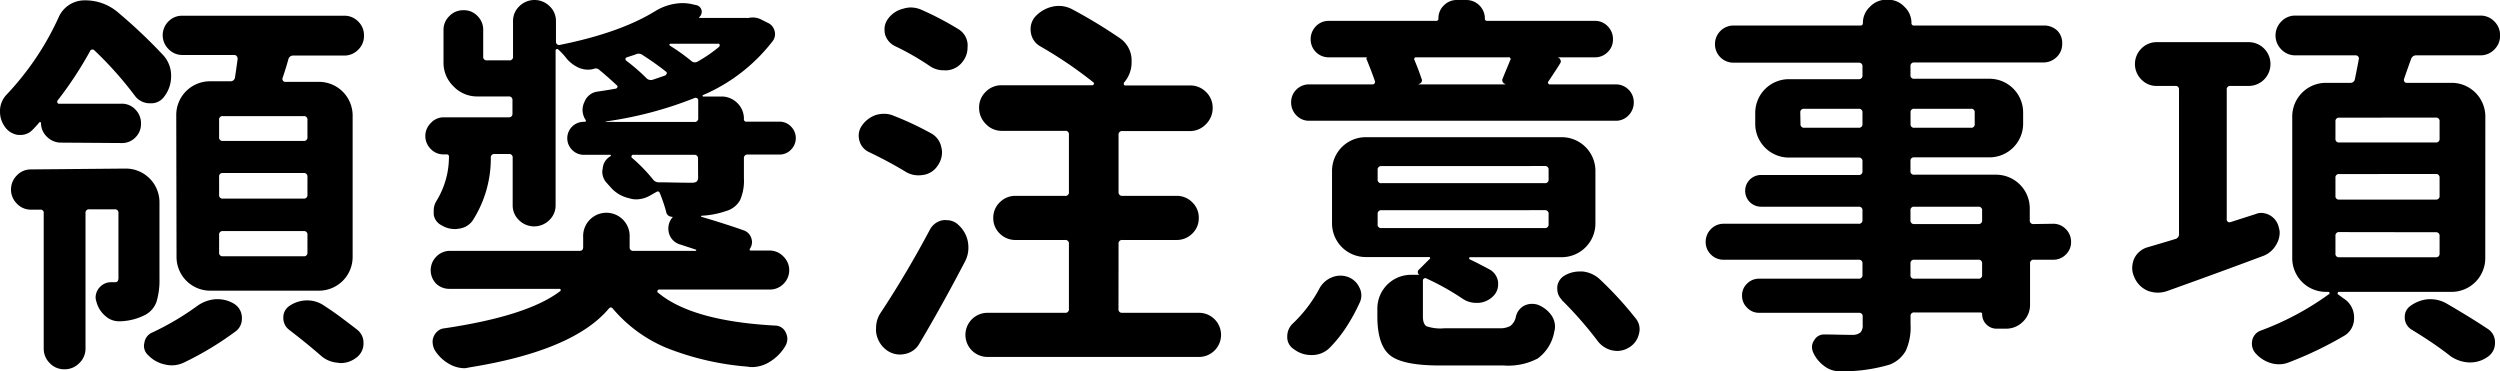
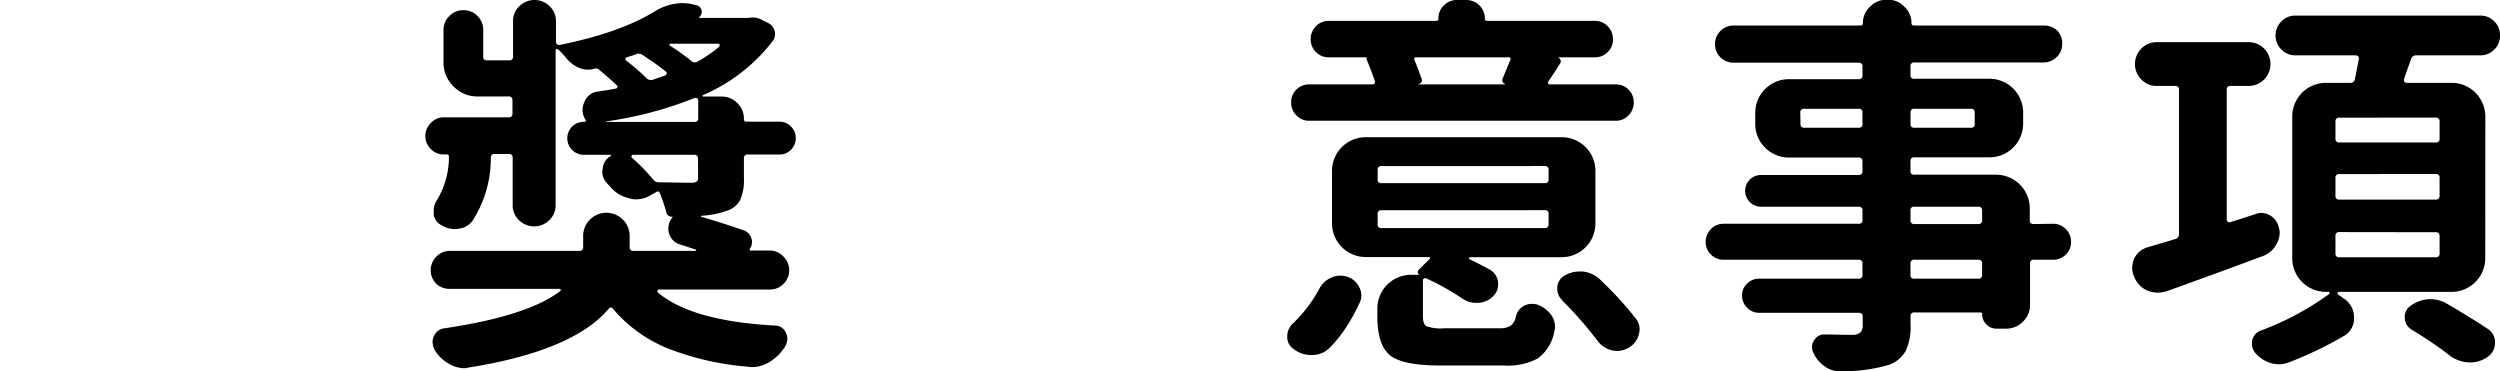
<svg xmlns="http://www.w3.org/2000/svg" id="圖層_1" data-name="圖層 1" viewBox="0 0 354.61 52.66">
-   <path d="M10.76,21a2.77,2.77,0,0,1-2-.82,2.65,2.65,0,0,1-.85-2s0-.06-.09-.08l-.13,0c-.33.4-.66.77-1,1.1a2.3,2.3,0,0,1-1.65.71H4.67A2.71,2.71,0,0,1,2.8,18.78a3.64,3.64,0,0,1-.71-2.2A3.33,3.33,0,0,1,3,14.22,40.12,40.12,0,0,0,10.38,3.29,4,4,0,0,1,14.11.82a7.11,7.11,0,0,1,4.72,1.71,73.93,73.93,0,0,1,6.43,6.09,4.26,4.26,0,0,1,1.1,3,4.65,4.65,0,0,1-.94,2.8,2.26,2.26,0,0,1-2,1,2.63,2.63,0,0,1-2.15-1,51.35,51.35,0,0,0-5.76-6.48.38.38,0,0,0-.66.11,53.13,53.13,0,0,1-4.61,7,.39.39,0,0,0,0,.3.21.21,0,0,0,.22.13h8.84a2.61,2.61,0,0,1,2,.83,2.74,2.74,0,0,1,.79,2,2.65,2.65,0,0,1-.79,1.95,2.62,2.62,0,0,1-2,.8Zm9.17,3.68a4.78,4.78,0,0,1,4.78,4.78V40.3a10.43,10.43,0,0,1-.41,3.24,3.36,3.36,0,0,1-1.57,1.87,8.24,8.24,0,0,1-3.51.93H19a2.82,2.82,0,0,1-1.92-.71,3.93,3.93,0,0,1-1.32-2.09,2,2,0,0,1-.11-.6,2.21,2.21,0,0,1,2.09-2.14h.54a.65.65,0,0,0,.5-.14,1,1,0,0,0,.11-.58V31a.48.48,0,0,0-.55-.54H14.77a.48.48,0,0,0-.55.54V50.19a2.82,2.82,0,0,1-.88,2.08,2.85,2.85,0,0,1-2.11.88,2.8,2.8,0,0,1-2.09-.88,2.87,2.87,0,0,1-.85-2.08V31a.43.43,0,0,0-.49-.49H6.48a2.7,2.7,0,0,1-2-.86,2.8,2.8,0,0,1-.83-2,2.83,2.83,0,0,1,.83-2,2.7,2.7,0,0,1,2-.85ZM30.09,44.15a5.09,5.09,0,0,1,2.58-.94H33a4.43,4.43,0,0,1,2.31.66A2.34,2.34,0,0,1,36.4,46a2.2,2.2,0,0,1-.87,1.76,45.18,45.18,0,0,1-7.36,4.44,4,4,0,0,1-1.7.39,4.1,4.1,0,0,1-.94-.11,4.58,4.58,0,0,1-2.41-1.32,1.76,1.76,0,0,1-.61-1.37,1.55,1.55,0,0,1,.06-.39,1.85,1.85,0,0,1,1.15-1.48A38.5,38.5,0,0,0,30.09,44.15Zm-3-27.07A4.78,4.78,0,0,1,31.9,12.3h2.86a.62.62,0,0,0,.66-.55c.11-.66.23-1.54.38-2.64a.59.59,0,0,0-.14-.38.43.43,0,0,0-.35-.16H28a2.7,2.7,0,0,1-2-.83,2.76,2.76,0,0,1,0-3.95A2.69,2.69,0,0,1,28,3H50.9a2.7,2.7,0,0,1,2,.82,2.7,2.7,0,0,1,.82,2,2.69,2.69,0,0,1-.82,2,2.71,2.71,0,0,1-2,.83H43.71a.69.69,0,0,0-.72.54c-.25.92-.53,1.8-.82,2.64a.44.44,0,0,0,.06.39.38.38,0,0,0,.32.16h4.78a4.78,4.78,0,0,1,4.78,4.78V37.23A4.78,4.78,0,0,1,47.33,42H31.9a4.78,4.78,0,0,1-4.77-4.78Zm18.06,3.68a.49.49,0,0,0,.55-.55V17.79a.49.49,0,0,0-.55-.55H33.71a.48.48,0,0,0-.54.55v2.42a.48.48,0,0,0,.54.55Zm0,8.18a.49.49,0,0,0,.55-.55V25.86a.49.49,0,0,0-.55-.55H33.71a.48.48,0,0,0-.54.55v2.53a.48.48,0,0,0,.54.55Zm0,8.18a.48.48,0,0,0,.55-.55V34.1a.48.48,0,0,0-.55-.55H33.71a.48.48,0,0,0-.54.55v2.47a.48.48,0,0,0,.54.55ZM43.1,47.55a2.07,2.07,0,0,1-.82-1.7,1.93,1.93,0,0,1,.88-1.7,4.44,4.44,0,0,1,2.5-.77,4.18,4.18,0,0,1,2.44.77c.84.55,1.66,1.11,2.44,1.7s1.53,1.15,2.23,1.7a2.32,2.32,0,0,1,.88,1.87,2.48,2.48,0,0,1-1.1,2.14,3.55,3.55,0,0,1-2.14.71,1.49,1.49,0,0,1-.39-.05,4,4,0,0,1-2.41-1Q45.68,49.53,43.1,47.55Z" transform="translate(-2.09 -0.77)" />
  <path d="M113.21,37.15a2.71,2.71,0,0,1,0,3.9,2.68,2.68,0,0,1-1.92.79H95.59a.21.21,0,0,0-.22.14.22.22,0,0,0,0,.25q4.78,4.07,16.64,4.72a1.65,1.65,0,0,1,1.54,1,2,2,0,0,1,.22.88,2.15,2.15,0,0,1-.33,1.1,6.55,6.55,0,0,1-2.31,2.25,4.78,4.78,0,0,1-2.41.66,2.51,2.51,0,0,1-.55-.06,39.7,39.7,0,0,1-11.53-2.66,20.08,20.08,0,0,1-7.58-5.52q-.33-.44-.66,0-5.06,5.94-19.77,8.29A4.64,4.64,0,0,1,68,53a4.45,4.45,0,0,1-2-.5,5.66,5.66,0,0,1-2.2-2,2.39,2.39,0,0,1-.33-1,1.81,1.81,0,0,1,.14-1,2,2,0,0,1,.57-.77,1.69,1.69,0,0,1,.94-.39q11.81-1.75,16.42-5.27a.16.16,0,0,0,.08-.19.17.17,0,0,0-.19-.14H65.88A2.68,2.68,0,0,1,64,41.05a2.73,2.73,0,0,1,0-3.9,2.69,2.69,0,0,1,1.92-.8h18.4c.33,0,.49-.18.49-.55V34.43a3.3,3.3,0,1,1,6.59,0V35.8a.48.48,0,0,0,.55.55h8.78c.08,0,.11,0,.11-.08s0-.08,0-.08l-2.2-.72A2.31,2.31,0,0,1,97,33.93a2.85,2.85,0,0,1-.11-.76,2.48,2.48,0,0,1,.44-1.38l.17-.22s0-.05-.06-.05a.84.84,0,0,1-.87-.77,24.7,24.7,0,0,0-.88-2.58c-.11-.26-.28-.31-.5-.17l-.88.5a4.05,4.05,0,0,1-2,.55,3.12,3.12,0,0,1-1-.17,4.78,4.78,0,0,1-2.64-1.59c-.14-.15-.29-.31-.44-.49a2.37,2.37,0,0,1-.71-1.71,1.48,1.48,0,0,1,.06-.38,2.18,2.18,0,0,1,1.15-1.81s0,0,0-.09,0-.08-.09-.08H84.93a2.31,2.31,0,0,1-1.67-.68,2.33,2.33,0,0,1,1.67-4H85c.18,0,.24-.1.16-.28a1.42,1.42,0,0,1-.11-.16,2.64,2.64,0,0,1-.33-1.27A2.6,2.6,0,0,1,85,15.21a2.28,2.28,0,0,1,1.87-1.45q1.31-.19,2.58-.42a.32.32,0,0,0,.22-.22.22.22,0,0,0-.11-.27Q88.4,11.76,87,10.6a.75.75,0,0,0-.55-.11,2.69,2.69,0,0,1-.94.16,3.39,3.39,0,0,1-1.2-.22,4.9,4.9,0,0,1-1.82-1.32,10.38,10.38,0,0,0-1.2-1.31.22.22,0,0,0-.39.16V29.87A2.87,2.87,0,0,1,80,32a3.05,3.05,0,0,1-4.29,0,2.87,2.87,0,0,1-.9-2.14v-6.7a.49.49,0,0,0-.55-.55h-2a.49.49,0,0,0-.55.55,16.34,16.34,0,0,1-2.58,8.9,2.79,2.79,0,0,1-2,1.15,2.29,2.29,0,0,1-.5.05,3.62,3.62,0,0,1-1.92-.54,2,2,0,0,1-1.1-1.54v-.5A2.53,2.53,0,0,1,64,29.27,11.92,11.92,0,0,0,65.77,23a.29.29,0,0,0-.33-.33H65a2.45,2.45,0,0,1-1.81-.77,2.57,2.57,0,0,1,0-3.67A2.45,2.45,0,0,1,65,17.41h9.23a.49.49,0,0,0,.55-.55V15a.49.49,0,0,0-.55-.55H69.78A4.59,4.59,0,0,1,66.4,13,4.61,4.61,0,0,1,65,9.66V5.05a2.67,2.67,0,0,1,.83-2,2.68,2.68,0,0,1,2-.83,2.61,2.61,0,0,1,2,.83,2.72,2.72,0,0,1,.8,2V8.79a.48.48,0,0,0,.55.54h3.13a.48.48,0,0,0,.55-.54v-5a2.87,2.87,0,0,1,.9-2.14,3.05,3.05,0,0,1,4.29,0,2.87,2.87,0,0,1,.9,2.14V6.7a.45.45,0,0,0,.17.36.4.4,0,0,0,.38.08q8.51-1.71,13.51-4.78a7.61,7.61,0,0,1,3.84-1.15,7.07,7.07,0,0,1,1.21.11l.71.16a1,1,0,0,1,.83.72,1,1,0,0,1-.33,1s0,.07,0,.11a.08.08,0,0,0,.08,0h6.7a.44.44,0,0,0,.22,0,3.4,3.4,0,0,1,.61-.06,2.61,2.61,0,0,1,1.26.33l.88.44a1.68,1.68,0,0,1,.93,1.1,1.65,1.65,0,0,1-.22,1.43,24.83,24.83,0,0,1-9.88,7.69c-.08,0-.1,0-.09.11s0,.11.09.11h2.52a3.14,3.14,0,0,1,2.31.93,3.06,3.06,0,0,1,.93,2.25.34.34,0,0,0,.39.39h4.66a2.18,2.18,0,0,1,1.62.68,2.32,2.32,0,0,1,0,3.3,2.21,2.21,0,0,1-1.62.68h-4.5a.49.49,0,0,0-.55.55v2.8a6.88,6.88,0,0,1-.55,3.13,3.29,3.29,0,0,1-2,1.54,12.4,12.4,0,0,1-3.46.66s-.06,0-.06.08,0,.08.06.08q3.24.95,6,1.92a1.72,1.72,0,0,1,1.07,1.13,1.64,1.64,0,0,1-.24,1.51s0,.08,0,.14a.14.14,0,0,0,.11.08h2.85A2.69,2.69,0,0,1,113.21,37.15ZM100.58,18.07a.49.49,0,0,0,.55-.55V15.05a.39.39,0,0,0-.13-.33.41.41,0,0,0-.36-.06A54.1,54.1,0,0,1,88,18a.05.05,0,0,0,.06.06ZM91,8.9a.27.27,0,0,0-.06.49,28,28,0,0,1,2.8,2.42.88.88,0,0,0,.94.27l1.76-.6a.59.59,0,0,0,.22-.28.22.22,0,0,0-.11-.27c-1-.81-2.16-1.61-3.41-2.42a.93.93,0,0,0-.93,0Zm10.1,14.38a.49.49,0,0,0-.55-.55H91.85a.18.18,0,0,0-.16.14.22.22,0,0,0,0,.25,23.22,23.22,0,0,1,3,3.07,1,1,0,0,0,.88.44c1.24,0,2.78.06,4.61.06a1.2,1.2,0,0,0,.74-.17.85.85,0,0,0,.19-.66Zm3-15.92a.22.22,0,0,0,.06-.25c0-.09-.09-.14-.17-.14H97.18a.15.15,0,0,0-.06.28,29,29,0,0,1,3,2.14.74.74,0,0,0,.93.11A20.2,20.2,0,0,0,104.15,7.36Z" transform="translate(-2.09 -0.77)" />
-   <path d="M134.12,19.66a2.84,2.84,0,0,1,1.49,2,2.69,2.69,0,0,1,.1.71,3.25,3.25,0,0,1-.6,1.87A2.94,2.94,0,0,1,133,25.59a4.87,4.87,0,0,1-.65.05,3.42,3.42,0,0,1-1.87-.55c-1.5-.91-3.21-1.83-5.11-2.74A2.48,2.48,0,0,1,124,20.76a3,3,0,0,1-.11-.77,2.48,2.48,0,0,1,.44-1.38,4,4,0,0,1,2-1.53,4.33,4.33,0,0,1,1.15-.17,3.43,3.43,0,0,1,1.37.28A44,44,0,0,1,134.12,19.66ZM134,33.33A2.55,2.55,0,0,1,135.88,32a2.46,2.46,0,0,1,.49,0,2.35,2.35,0,0,1,1.65.66,4.24,4.24,0,0,1,1.37,2.47,4.9,4.9,0,0,1,.06.77,4.15,4.15,0,0,1-.5,2q-3.24,6.21-6.47,11.64A3,3,0,0,1,130.33,51a3.38,3.38,0,0,1-.6.06,3.2,3.2,0,0,1-2-.72,3.73,3.73,0,0,1-1.37-2.47,3.3,3.3,0,0,1,0-.6,3.74,3.74,0,0,1,.65-2.14Q130.67,39.59,134,33.33Zm3.9-28.5a2.72,2.72,0,0,1,1.43,2.09,2.5,2.5,0,0,1,0,.55,3.18,3.18,0,0,1-.66,2,3.06,3.06,0,0,1-2.19,1.27,3.13,3.13,0,0,1-.5,0,3.4,3.4,0,0,1-2-.6,37.64,37.64,0,0,0-5-2.86,2.67,2.67,0,0,1-1.37-1.7,4.53,4.53,0,0,1-.06-.71,2.51,2.51,0,0,1,.5-1.43A3.73,3.73,0,0,1,130.22,2a3.7,3.7,0,0,1,1.05-.17,3.84,3.84,0,0,1,1.53.33A44.28,44.28,0,0,1,137.91,4.83Zm22.84,39.76a.49.49,0,0,0,.55.55h10.87a3.13,3.13,0,1,1,0,6.26h-30a3.13,3.13,0,1,1,0-6.26h11a.49.49,0,0,0,.55-.55V35.36a.49.49,0,0,0-.55-.55h-7a3.12,3.12,0,0,1-2.25-.9,3,3,0,0,1-.93-2.23,3,3,0,0,1,.93-2.22,3.09,3.09,0,0,1,2.25-.91h7a.48.48,0,0,0,.55-.55V19.88a.48.48,0,0,0-.55-.55h-9a3.05,3.05,0,0,1-2.26-1,3.17,3.17,0,0,1-.93-2.28,3.06,3.06,0,0,1,.93-2.25,3.11,3.11,0,0,1,2.26-.94h12.9a.17.17,0,0,0,.16-.13.21.21,0,0,0,0-.25,60.15,60.15,0,0,0-7.52-5.11,2.67,2.67,0,0,1-1.38-1.92,3.31,3.31,0,0,1-.05-.55,2.7,2.7,0,0,1,.6-1.7,4.72,4.72,0,0,1,2.47-1.48,3.94,3.94,0,0,1,.94-.11,4,4,0,0,1,1.92.49,72.34,72.34,0,0,1,6.7,4.06,3.82,3.82,0,0,1,1.7,3v.44a4.31,4.31,0,0,1-1.1,2.91s0,.11,0,.22.12.16.19.16h9.17a3.14,3.14,0,0,1,2.31.94,3.06,3.06,0,0,1,.93,2.25,3.17,3.17,0,0,1-.93,2.28,3.09,3.09,0,0,1-2.31,1H161.3a.49.49,0,0,0-.55.55V28a.49.49,0,0,0,.55.55H169a3.05,3.05,0,0,1,2.2.91,3,3,0,0,1,.93,2.22,3,3,0,0,1-.93,2.23,3.09,3.09,0,0,1-2.2.9H161.3a.49.49,0,0,0-.55.55Z" transform="translate(-2.09 -0.77)" />
  <path d="M190.67,50.13a3.52,3.52,0,0,1-2.42,1h-.16a4,4,0,0,1-2.47-.83,2,2,0,0,1-.94-1.81,2.48,2.48,0,0,1,.83-1.87,19.31,19.31,0,0,0,3.68-4.83,3.47,3.47,0,0,1,1.75-1.65,3.12,3.12,0,0,1,1.27-.27,3,3,0,0,1,1,.16,2.85,2.85,0,0,1,1.71,1.54,2.38,2.38,0,0,1,0,2.2,25.78,25.78,0,0,1-1.87,3.4A18.53,18.53,0,0,1,190.67,50.13Zm40.58-37.39a2.53,2.53,0,0,1,1.84.74,2.49,2.49,0,0,1,.74,1.81,2.56,2.56,0,0,1-.74,1.84,2.44,2.44,0,0,1-1.84.77H187.81a2.44,2.44,0,0,1-1.84-.77,2.56,2.56,0,0,1-.74-1.84,2.49,2.49,0,0,1,.74-1.81,2.53,2.53,0,0,1,1.84-.74h9a.29.29,0,0,0,.25-.14.52.52,0,0,0,.08-.25c-.3-.87-.7-1.94-1.21-3.18-.07-.15,0-.24.16-.27h-5.54A2.54,2.54,0,0,1,188,6.34a2.59,2.59,0,0,1,.74-1.84,2.46,2.46,0,0,1,1.84-.77h15.21a.29.29,0,0,0,.33-.33,2.5,2.5,0,0,1,.77-1.86,2.54,2.54,0,0,1,1.86-.77h1.32a2.63,2.63,0,0,1,2.64,2.63.29.29,0,0,0,.33.33h15.26a2.46,2.46,0,0,1,1.84.77,2.55,2.55,0,0,1,.74,1.84,2.42,2.42,0,0,1-.74,1.81,2.48,2.48,0,0,1-1.84.75H223a.54.54,0,0,1,.41.33.45.45,0,0,1,0,.49c-.33.55-.9,1.43-1.71,2.63a.19.19,0,0,0,0,.25.22.22,0,0,0,.19.14ZM207,47.33h7.74a3,3,0,0,0,1.59-.33,2.19,2.19,0,0,0,.77-1.26,2.32,2.32,0,0,1,1.15-1.59,2.48,2.48,0,0,1,1.16-.28,2.85,2.85,0,0,1,.76.11,4.22,4.22,0,0,1,2,1.54,2.88,2.88,0,0,1,.49,1.59,2.8,2.8,0,0,1-.11.72,6,6,0,0,1-2.33,3.78,9,9,0,0,1-4.86,1h-9.06q-5.28,0-7.06-1.46t-1.78-5.51V44.53a4.78,4.78,0,0,1,4.77-4.78h1.21a.39.39,0,0,1-.24-.32.44.44,0,0,1,.13-.39l1.6-1.59a.14.14,0,0,0,0-.14.13.13,0,0,0-.13-.08h-9a4.78,4.78,0,0,1-4.77-4.78V25a4.78,4.78,0,0,1,4.77-4.77h27.73A4.78,4.78,0,0,1,228.39,25v7.47a4.78,4.78,0,0,1-4.78,4.78h-13a.1.1,0,0,0-.11.11.19.19,0,0,0,0,.16c1,.48,2,1,3,1.54a2.39,2.39,0,0,1,1.09,1.76v.27a2.29,2.29,0,0,1-.71,1.7,3.22,3.22,0,0,1-2.09.94h-.27a3.39,3.39,0,0,1-2-.61,35.73,35.73,0,0,0-5.1-2.85.29.29,0,0,0-.33,0,.32.32,0,0,0-.17.27v5.11c0,.73.18,1.2.52,1.4A6.07,6.07,0,0,0,207,47.33Zm-8.95-23a.49.49,0,0,0-.55.55v1.32a.48.48,0,0,0,.55.55H221.2a.49.49,0,0,0,.55-.55V24.87a.49.49,0,0,0-.55-.55Zm0,6.26a.49.49,0,0,0-.55.55v1.43a.48.48,0,0,0,.55.55H221.2a.49.49,0,0,0,.55-.55V31.13a.49.49,0,0,0-.55-.55Zm18.28-21.3a.23.23,0,0,0,0-.25A.25.25,0,0,0,216,8.9H202.91a.23.23,0,0,0-.19.11.31.31,0,0,0,0,.27q.56,1.32,1,2.64a.48.48,0,0,1,0,.49.55.55,0,0,1-.41.27v.06h12.3v-.06a.54.54,0,0,1-.38-.76C215.67,10.82,216.06,9.94,216.31,9.28Zm7.3,34a2.13,2.13,0,0,1-.65-1.53v-.33a2.11,2.11,0,0,1,1.12-1.62,4.14,4.14,0,0,1,2-.53h.49a4.23,4.23,0,0,1,2.31,1,50.67,50.67,0,0,1,5.16,5.6,2.43,2.43,0,0,1,.6,1.59,2.8,2.8,0,0,1-.11.72,3,3,0,0,1-1.48,1.92,3.18,3.18,0,0,1-1.59.44,3.65,3.65,0,0,1-.83-.11,3.56,3.56,0,0,1-2-1.38A53.74,53.74,0,0,0,223.61,43.32Z" transform="translate(-2.09 -0.77)" />
  <path d="M293.28,32.51a2.44,2.44,0,0,1,1.84.76,2.52,2.52,0,0,1,.74,1.82,2.4,2.4,0,0,1-.74,1.78,2.46,2.46,0,0,1-1.84.74h-2.69a.49.49,0,0,0-.55.55V44a3.27,3.27,0,0,1-1,2.39,3.31,3.31,0,0,1-2.39,1h-1.37a2,2,0,0,1-1.43-.6,2,2,0,0,1-.6-1.49c0-.14-.1-.21-.28-.21h-9.33a.48.48,0,0,0-.55.55v1.15a8.1,8.1,0,0,1-.66,3.7,4.46,4.46,0,0,1-2.31,2,23.23,23.23,0,0,1-7.08.94H263a3.5,3.5,0,0,1-2.19-.77,4.81,4.81,0,0,1-1.54-1.92,2,2,0,0,1-.16-.77,1.61,1.61,0,0,1,.32-.94,1.57,1.57,0,0,1,1.43-.82c1.21,0,2.56.06,4.07.06a1.7,1.7,0,0,0,1.07-.36,1.5,1.5,0,0,0,.3-1.07V45.69a.49.49,0,0,0-.55-.55H251.61a2.3,2.3,0,0,1-1.7-.72,2.33,2.33,0,0,1-.72-1.73,2.27,2.27,0,0,1,.72-1.7,2.35,2.35,0,0,1,1.7-.69h14.11a.49.49,0,0,0,.55-.55V38.16a.49.49,0,0,0-.55-.55H246.61a2.49,2.49,0,0,1-1.84-.74,2.44,2.44,0,0,1-.74-1.78,2.56,2.56,0,0,1,.74-1.82,2.47,2.47,0,0,1,1.84-.76h19.11a.49.49,0,0,0,.55-.55V30.64a.49.49,0,0,0-.55-.55H251.88a2.25,2.25,0,0,1,0-4.5h13.84a.49.49,0,0,0,.55-.55V23.67a.49.49,0,0,0-.55-.55h-9.88a4.78,4.78,0,0,1-4.78-4.78V16.75A4.78,4.78,0,0,1,255.84,12h9.88a.49.49,0,0,0,.55-.55V10.21a.49.49,0,0,0-.55-.55H248A2.61,2.61,0,0,1,245.35,7,2.63,2.63,0,0,1,248,4.39h18c.22,0,.33-.12.33-.38a3.11,3.11,0,0,1,1-2.28,3.18,3.18,0,0,1,2.33-1h.28a3.11,3.11,0,0,1,2.28,1,3.11,3.11,0,0,1,1,2.28.33.33,0,0,0,.38.38h18.45a2.68,2.68,0,0,1,1.9.77A2.5,2.5,0,0,1,294.6,7a2.52,2.52,0,0,1-.79,1.87,2.67,2.67,0,0,1-1.9.76H273.63a.49.49,0,0,0-.55.55v1.21a.48.48,0,0,0,.55.55h10.65a4.78,4.78,0,0,1,4.78,4.78v1.59a4.78,4.78,0,0,1-4.78,4.78H273.63a.48.48,0,0,0-.55.55V25a.48.48,0,0,0,.55.55h11.64A4.78,4.78,0,0,1,290,30.36V32a.49.49,0,0,0,.55.55Zm-35.8-14.17a.49.49,0,0,0,.55.55h7.69a.49.49,0,0,0,.55-.55V16.75a.49.49,0,0,0-.55-.55H258a.49.49,0,0,0-.55.55Zm24.71-1.59a.48.48,0,0,0-.55-.55h-8a.48.48,0,0,0-.55.55v1.59a.48.48,0,0,0,.55.55h8a.48.48,0,0,0,.55-.55Zm-8.56,13.34a.48.48,0,0,0-.55.55V32a.49.49,0,0,0,.55.55h9.06a.49.49,0,0,0,.55-.55V30.64a.49.49,0,0,0-.55-.55Zm9.06,10.21a.49.49,0,0,0,.55-.55V38.16a.49.49,0,0,0-.55-.55h-9.06a.49.49,0,0,0-.55.55v1.59a.48.48,0,0,0,.55.55Z" transform="translate(-2.09 -0.77)" />
  <path d="M322.05,31.13a2,2,0,0,1,.82-.16,2.61,2.61,0,0,1,2.47,2.14,2.17,2.17,0,0,1,.11.66,3.33,3.33,0,0,1-.49,1.7,3.55,3.55,0,0,1-1.82,1.59q-5.7,2.14-13.67,5a4.06,4.06,0,0,1-1.32.22,4,4,0,0,1-1.42-.27,3.57,3.57,0,0,1-1.93-2,3,3,0,0,1-.27-1.21,3.46,3.46,0,0,1,.27-1.32,3,3,0,0,1,1.93-1.64c1.39-.41,2.69-.79,3.89-1.16a.68.68,0,0,0,.55-.71V13.51a.48.48,0,0,0-.55-.55H308a2.94,2.94,0,0,1-2.17-.91,3.1,3.1,0,0,1,0-4.39A3,3,0,0,1,308,6.75h13.07a3.09,3.09,0,0,1,3.07,3.11,3.09,3.09,0,0,1-3.07,3.1h-2.58a.48.48,0,0,0-.55.55V31.9a.36.36,0,0,0,.16.33.37.37,0,0,0,.33.06Zm32.56,6.26a4.78,4.78,0,0,1-4.78,4.78h-16c-.07,0-.12,0-.14.14a.19.19,0,0,0,0,.19l.82.6a3.14,3.14,0,0,1,1.49,2.75,2.85,2.85,0,0,1-1.54,2.63,52.21,52.21,0,0,1-7.69,3.68,3.78,3.78,0,0,1-1.42.28,4,4,0,0,1-1.16-.17A4.71,4.71,0,0,1,322,50.85a2.06,2.06,0,0,1-.49-1.32,2.35,2.35,0,0,1,.05-.5,1.86,1.86,0,0,1,1.21-1.37,40.28,40.28,0,0,0,9.66-5.16.16.16,0,0,0,.09-.19.18.18,0,0,0-.2-.14H332a4.78,4.78,0,0,1-4.77-4.78V17.3A4.78,4.78,0,0,1,332,12.52h3.46a.61.61,0,0,0,.66-.55c.11-.51.3-1.45.55-2.8a.4.4,0,0,0-.08-.38.45.45,0,0,0-.36-.17H327.7a2.7,2.7,0,0,1-2-.82,2.8,2.8,0,0,1,0-4,2.7,2.7,0,0,1,2-.82h26.19a2.7,2.7,0,0,1,2,.82,2.7,2.7,0,0,1,.82,2,2.7,2.7,0,0,1-.82,2,2.7,2.7,0,0,1-2,.82h-9.06a.74.74,0,0,0-.74.52c-.13.35-.47,1.29-1,2.83a.45.45,0,0,0,.05.38.33.33,0,0,0,.28.17h6.42a4.78,4.78,0,0,1,4.78,4.78Zm-20.7-19.93a.49.49,0,0,0-.55.55v2.42a.49.49,0,0,0,.55.55h13.67a.49.49,0,0,0,.55-.55V18a.49.49,0,0,0-.55-.55Zm0,8a.48.48,0,0,0-.55.55v2.52a.48.48,0,0,0,.55.55h13.67a.49.49,0,0,0,.55-.55V26a.49.49,0,0,0-.55-.55Zm0,8.23a.49.49,0,0,0-.55.55v2.47a.48.48,0,0,0,.55.55h13.67a.49.49,0,0,0,.55-.55V34.26a.49.49,0,0,0-.55-.55ZM344.12,47.5a2,2,0,0,1-.93-1.76,1.87,1.87,0,0,1,.82-1.59,5,5,0,0,1,2.52-.94h.28a4.58,4.58,0,0,1,2.31.61c2.27,1.32,4.22,2.52,5.87,3.62a2.21,2.21,0,0,1,1,1.92,2.32,2.32,0,0,1-1,2,4.25,4.25,0,0,1-2.53.82h-.11a5,5,0,0,1-2.64-.87C348.16,50.08,346.28,48.81,344.12,47.5Z" transform="translate(-2.09 -0.77)" />
</svg>